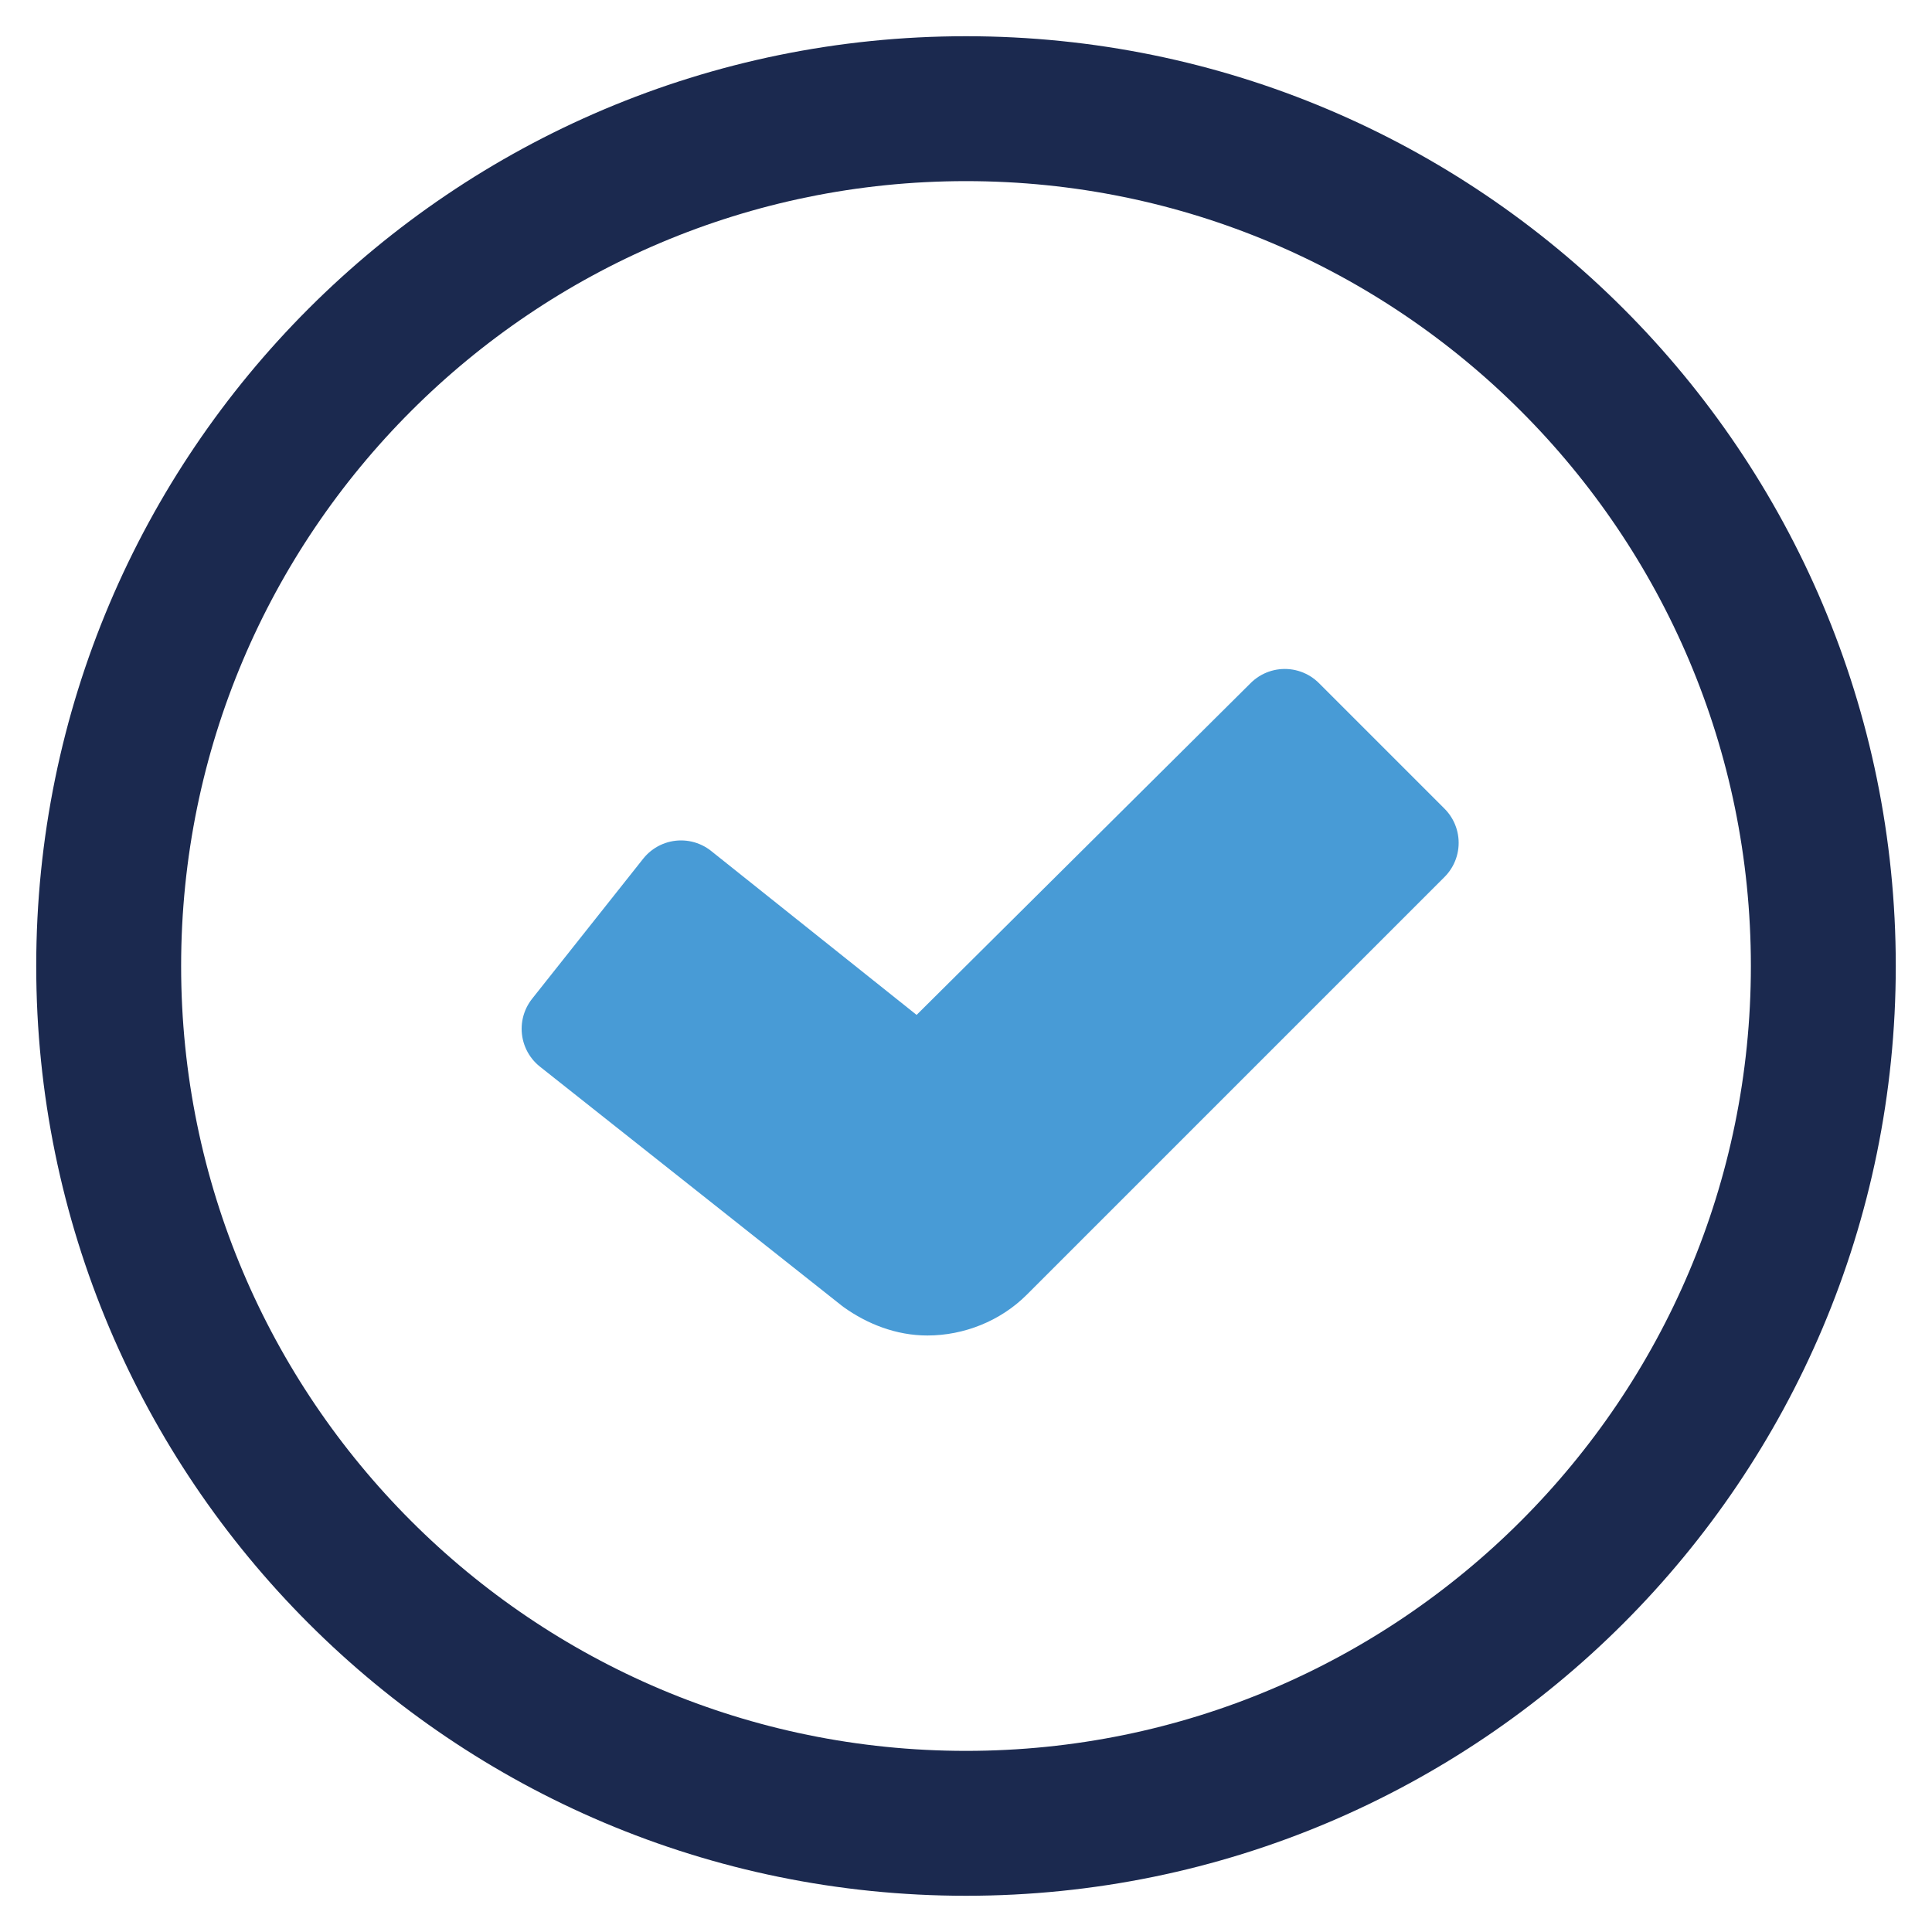
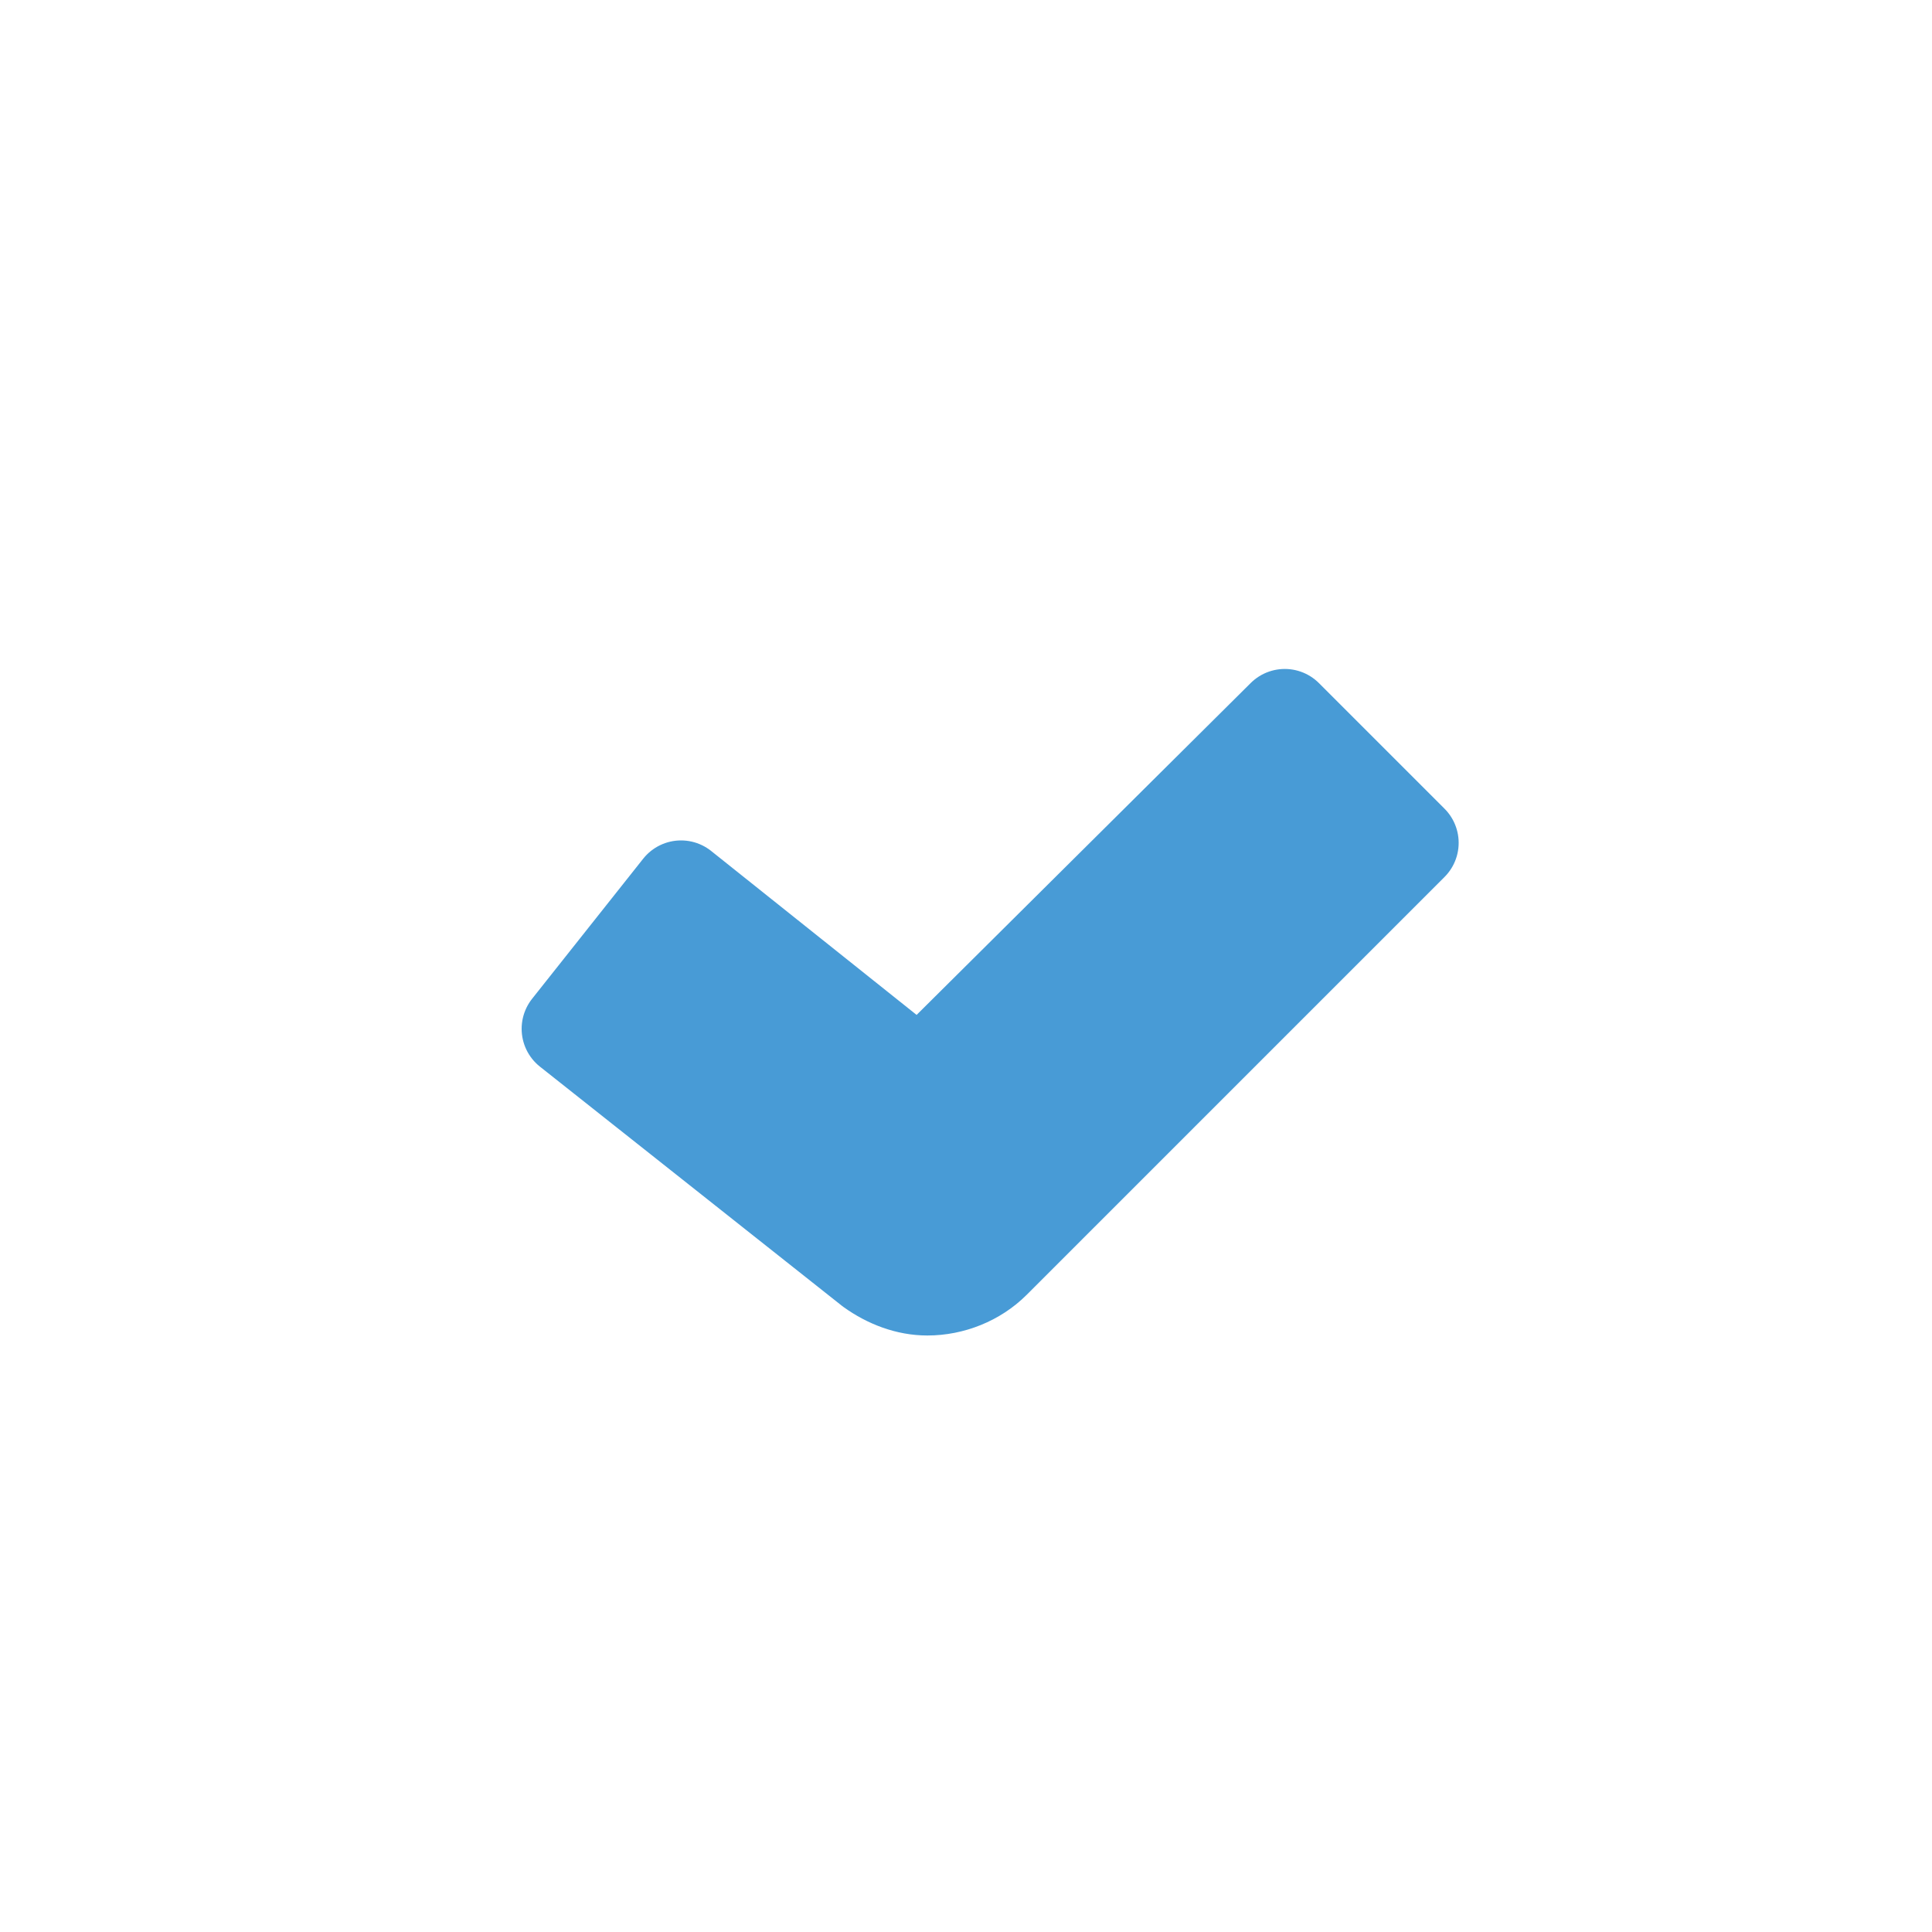
<svg xmlns="http://www.w3.org/2000/svg" version="1.1" id="icon_function04.svg" x="0px" y="0px" viewBox="0 0 80 80" style="enable-background:new 0 0 80 80;" xml:space="preserve">
  <style type="text/css">
	.st0{fill:none;stroke:#1B294F;stroke-width:6;}
	.st1{fill:#1B294F;}
	.st2{fill:#489BD6;stroke:#489BD6;stroke-width:4;stroke-linecap:round;stroke-linejoin:round;}
</style>
  <g>
    <g id="グループ_12076">
-       <path id="パス_6218" class="st0" d="M75.5,40c0,19.6-15.9,35.5-35.5,35.5S4.5,59.6,4.5,40S20.4,4.5,40,4.5S75.5,20.4,75.5,40z" />
-       <path id="パス_6219" class="st1" d="M38.4,53.3c-0.8,0-1.6-0.3-2.3-0.8l-12.5-9.9l4.6-5.8l9.9,7.9l15.1-15l5.2,5.2L41.1,52.2    C40.4,52.9,39.4,53.3,38.4,53.3" />
      <path id="パス_6220" class="st2" d="M38.4,53.3c-0.8,0-1.6-0.3-2.3-0.8l-12.5-9.9l4.6-5.8l9.9,7.9l15.1-15l5.2,5.2L41.1,52.2    C40.4,52.9,39.4,53.3,38.4,53.3z" />
    </g>
  </g>
</svg>